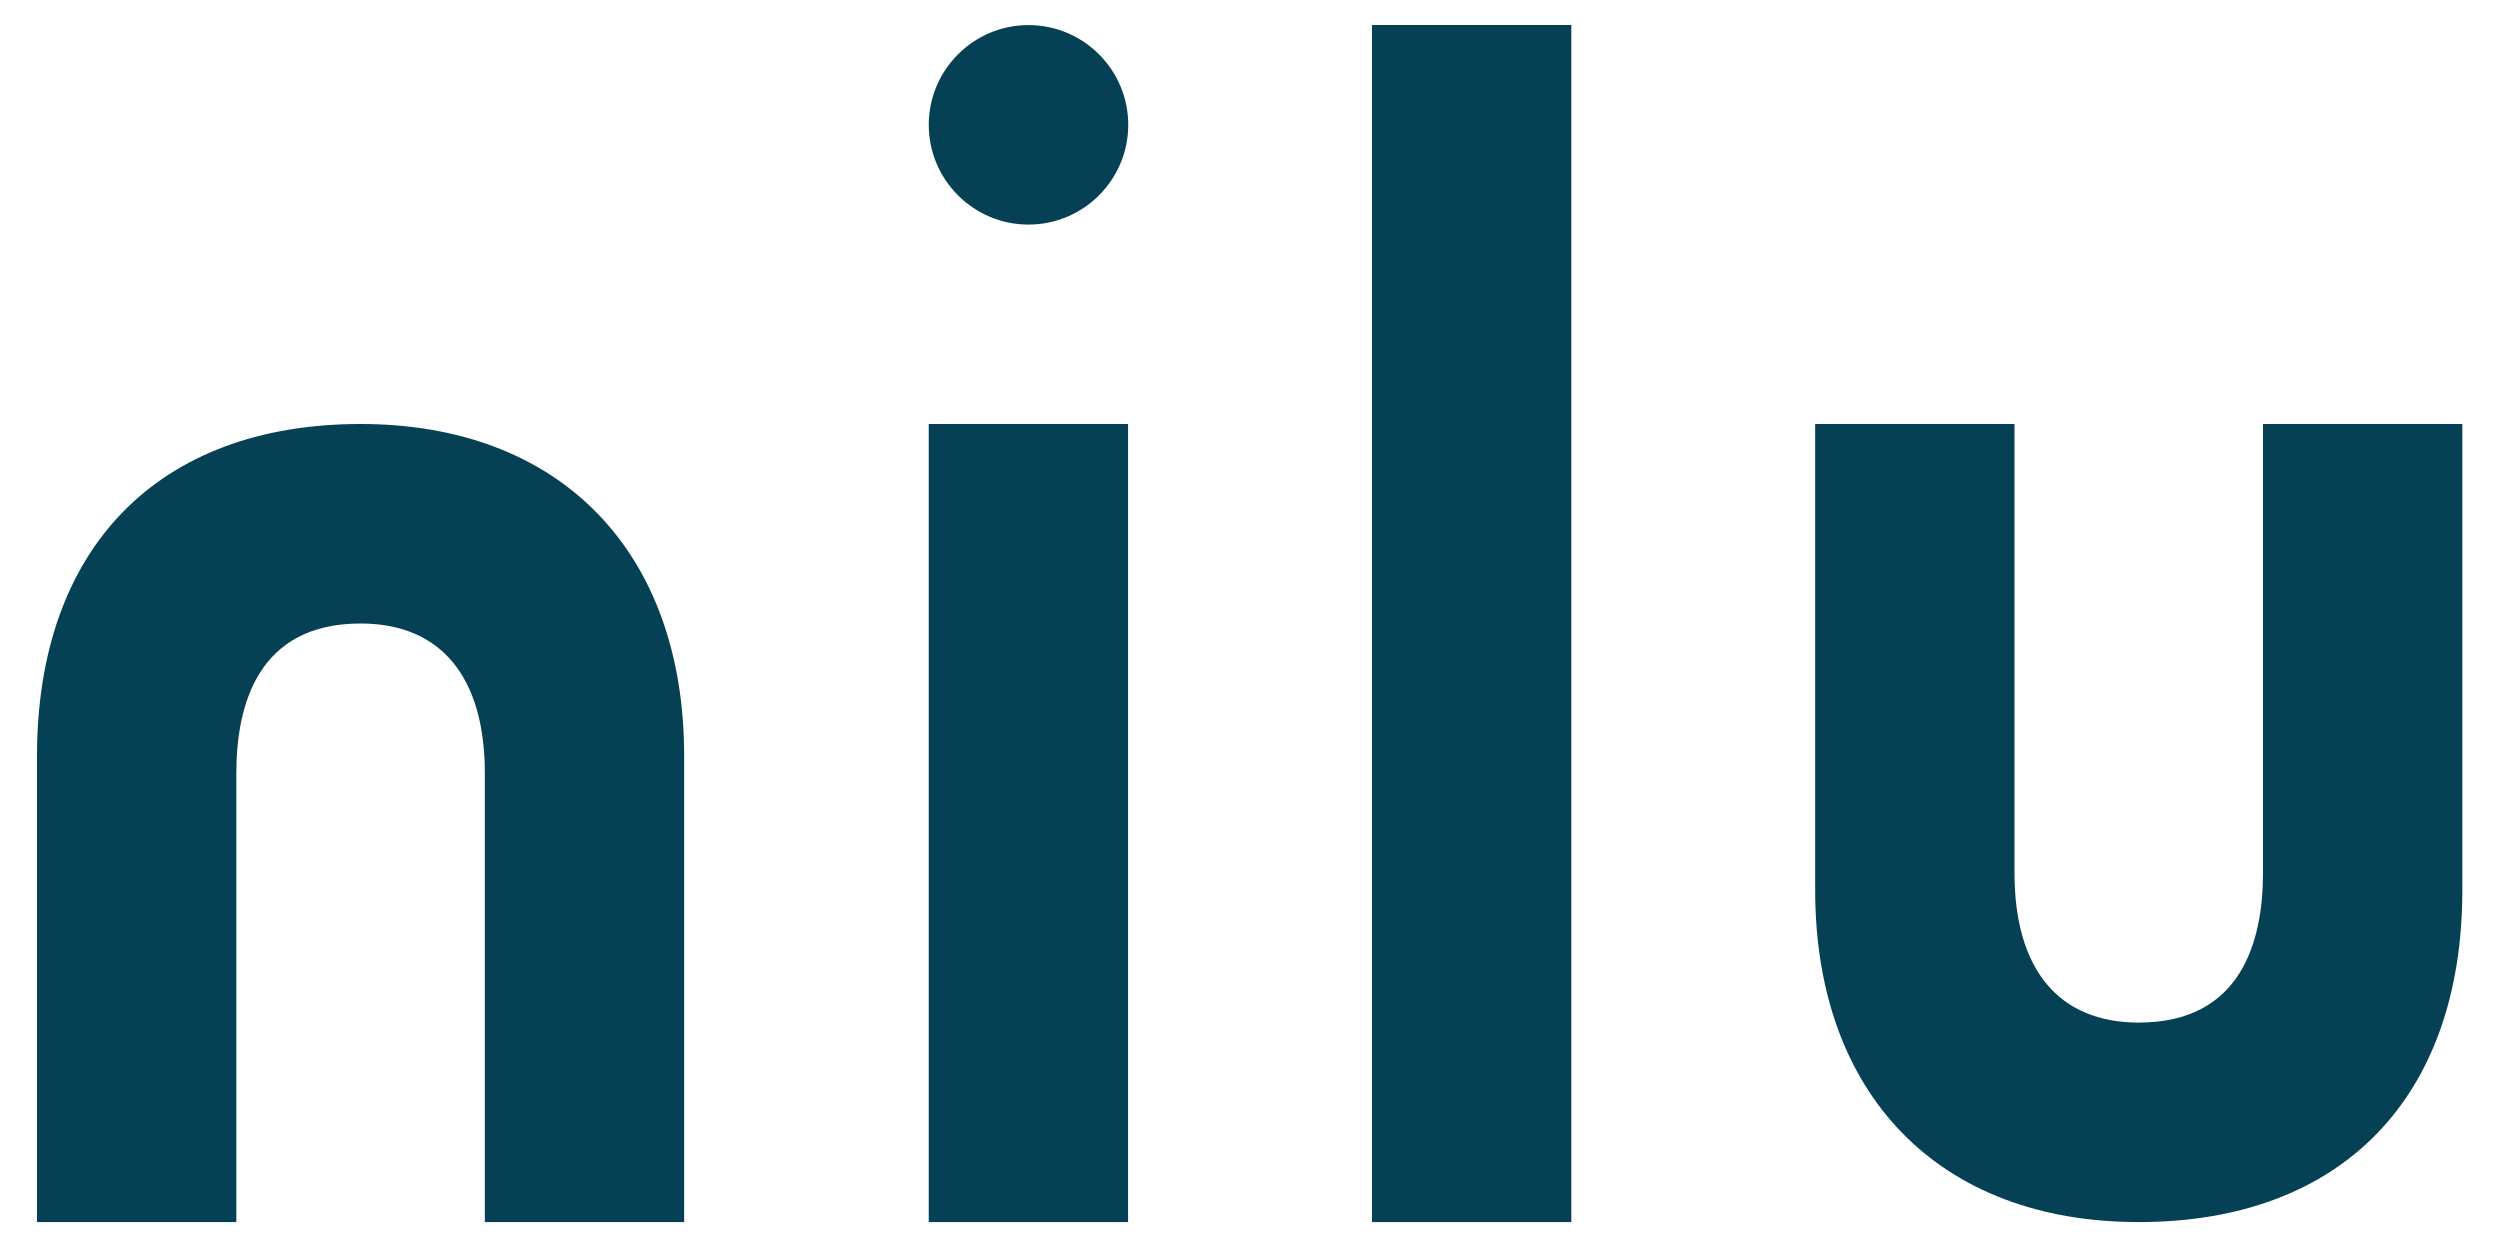
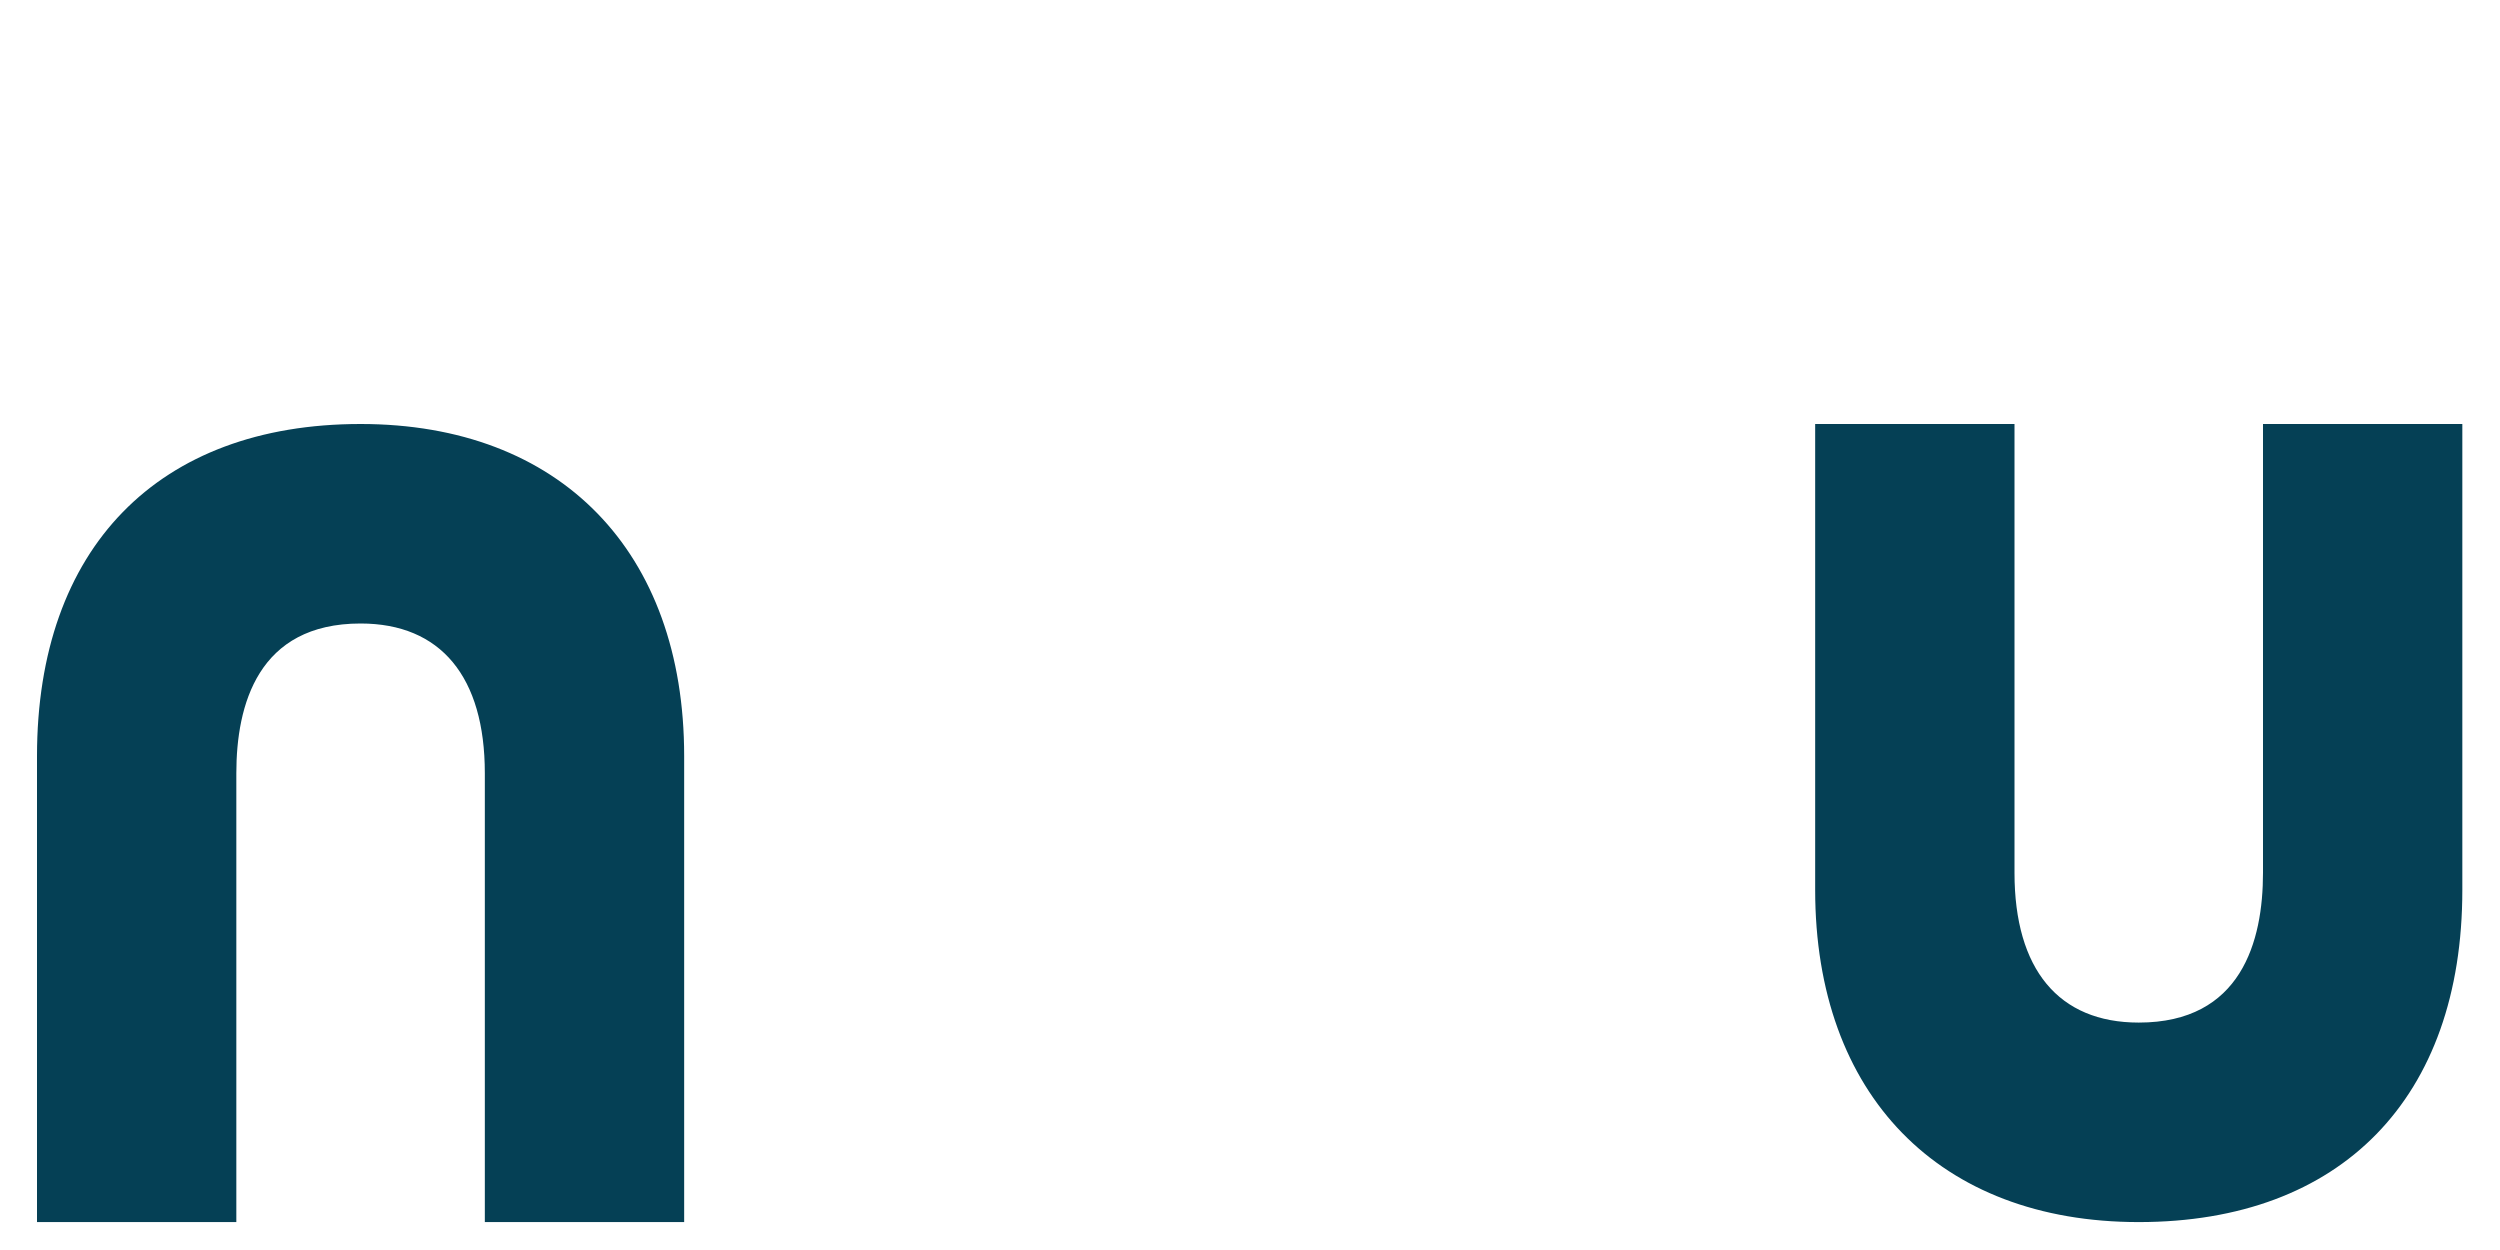
<svg xmlns="http://www.w3.org/2000/svg" version="1.1" id="Layer_1" x="0px" y="0px" viewBox="0 0 300 150" style="enable-background:new 0 0 300 150;" xml:space="preserve">
  <style type="text/css">
	.st0{fill:#054055;}
</style>
  <g id="Logo">
    <g>
      <path class="st0" d="M82.1,146.65H58.18V92.79c0-11.59-5.3-17.97-14.91-17.97c-12.32,0-14.91,9.77-14.91,17.97v53.86H4.44V90.73    c0-24.95,14.52-39.85,38.83-39.85c23.95,0,38.83,15.27,38.83,39.85L82.1,146.65L82.1,146.65z" />
      <path class="st0" d="M217.82,50.88h23.92v53.86c0,11.59,5.3,17.97,14.91,17.97c12.32,0,14.91-9.77,14.91-17.97V50.88h23.92v55.92    c0,24.95-14.52,39.85-38.83,39.85c-23.95,0-38.83-15.27-38.83-39.85L217.82,50.88L217.82,50.88z" />
      <g>
-         <path class="st0" d="M135.37,146.65h-23.92V50.88h23.92V146.65z" />
-       </g>
-       <path class="st0" d="M188.56,146.65h-23.92V3h23.92V146.65z" />
-       <path class="st0" d="M123.42,3.01c-6.6,0-11.97,5.37-11.97,11.97s5.37,11.97,11.97,11.97c6.6,0,11.97-5.37,11.97-11.97    C135.39,8.38,130.02,3.01,123.42,3.01z" />
+         </g>
    </g>
  </g>
</svg>